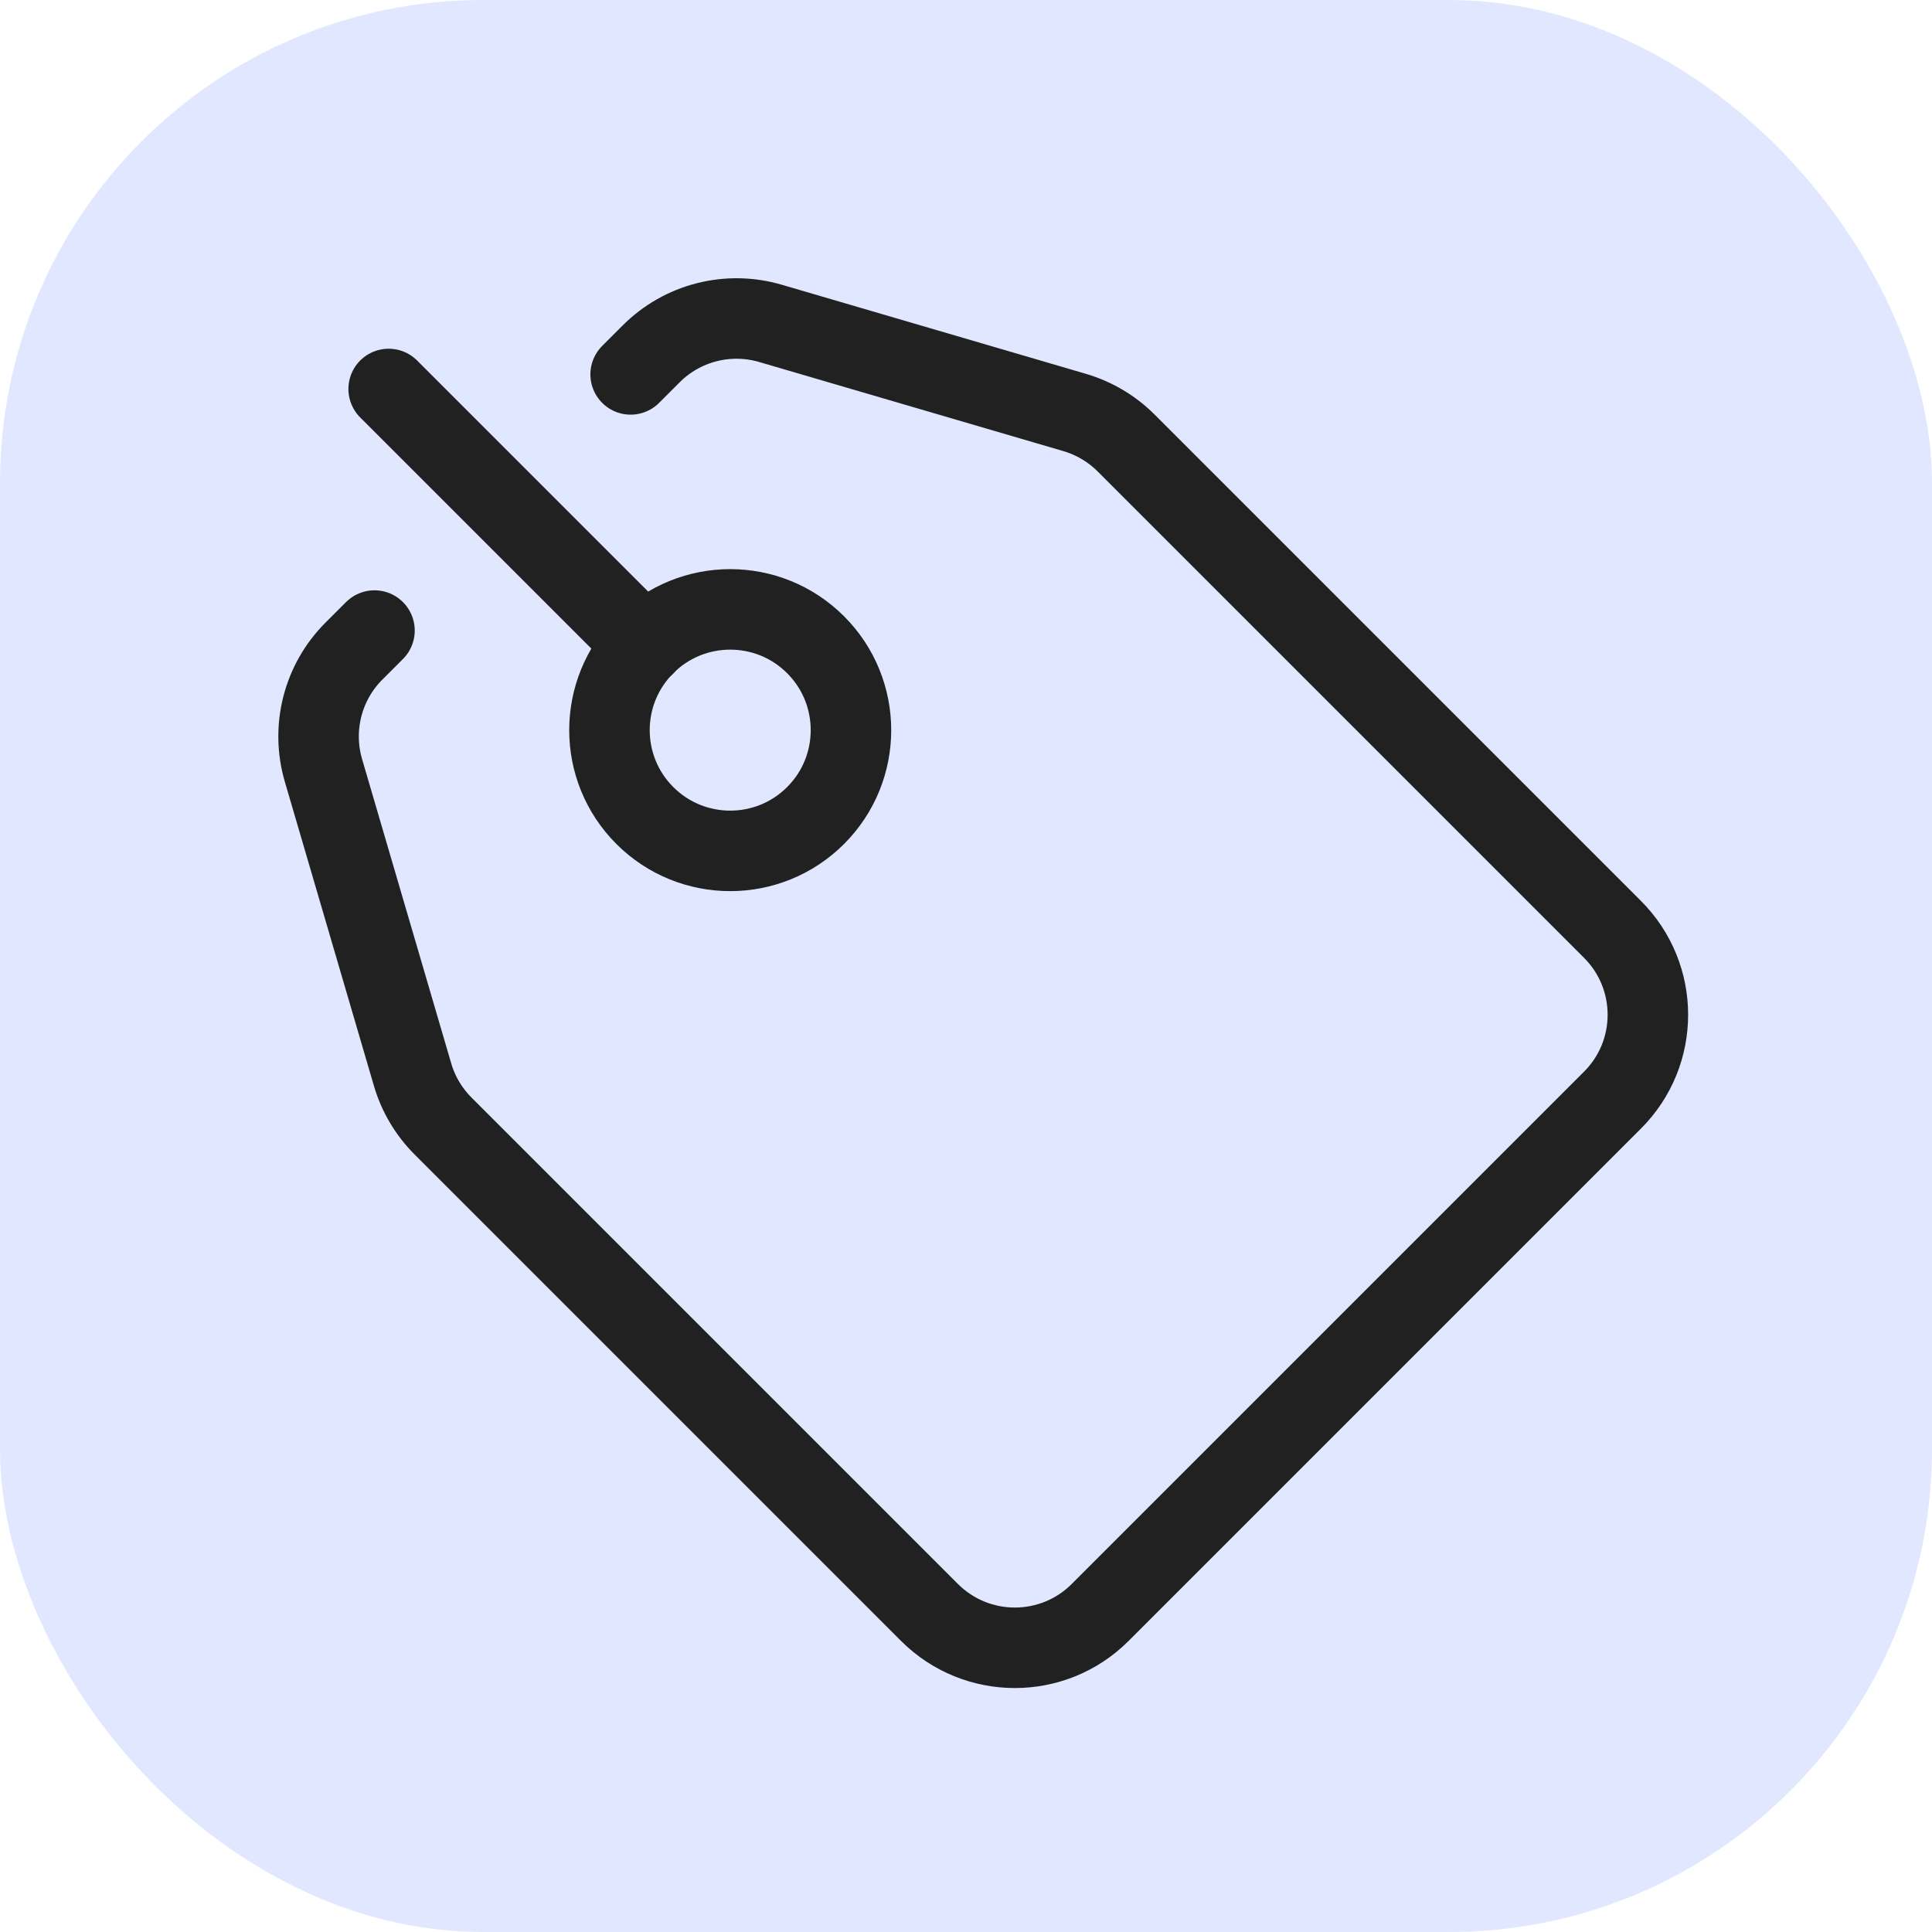
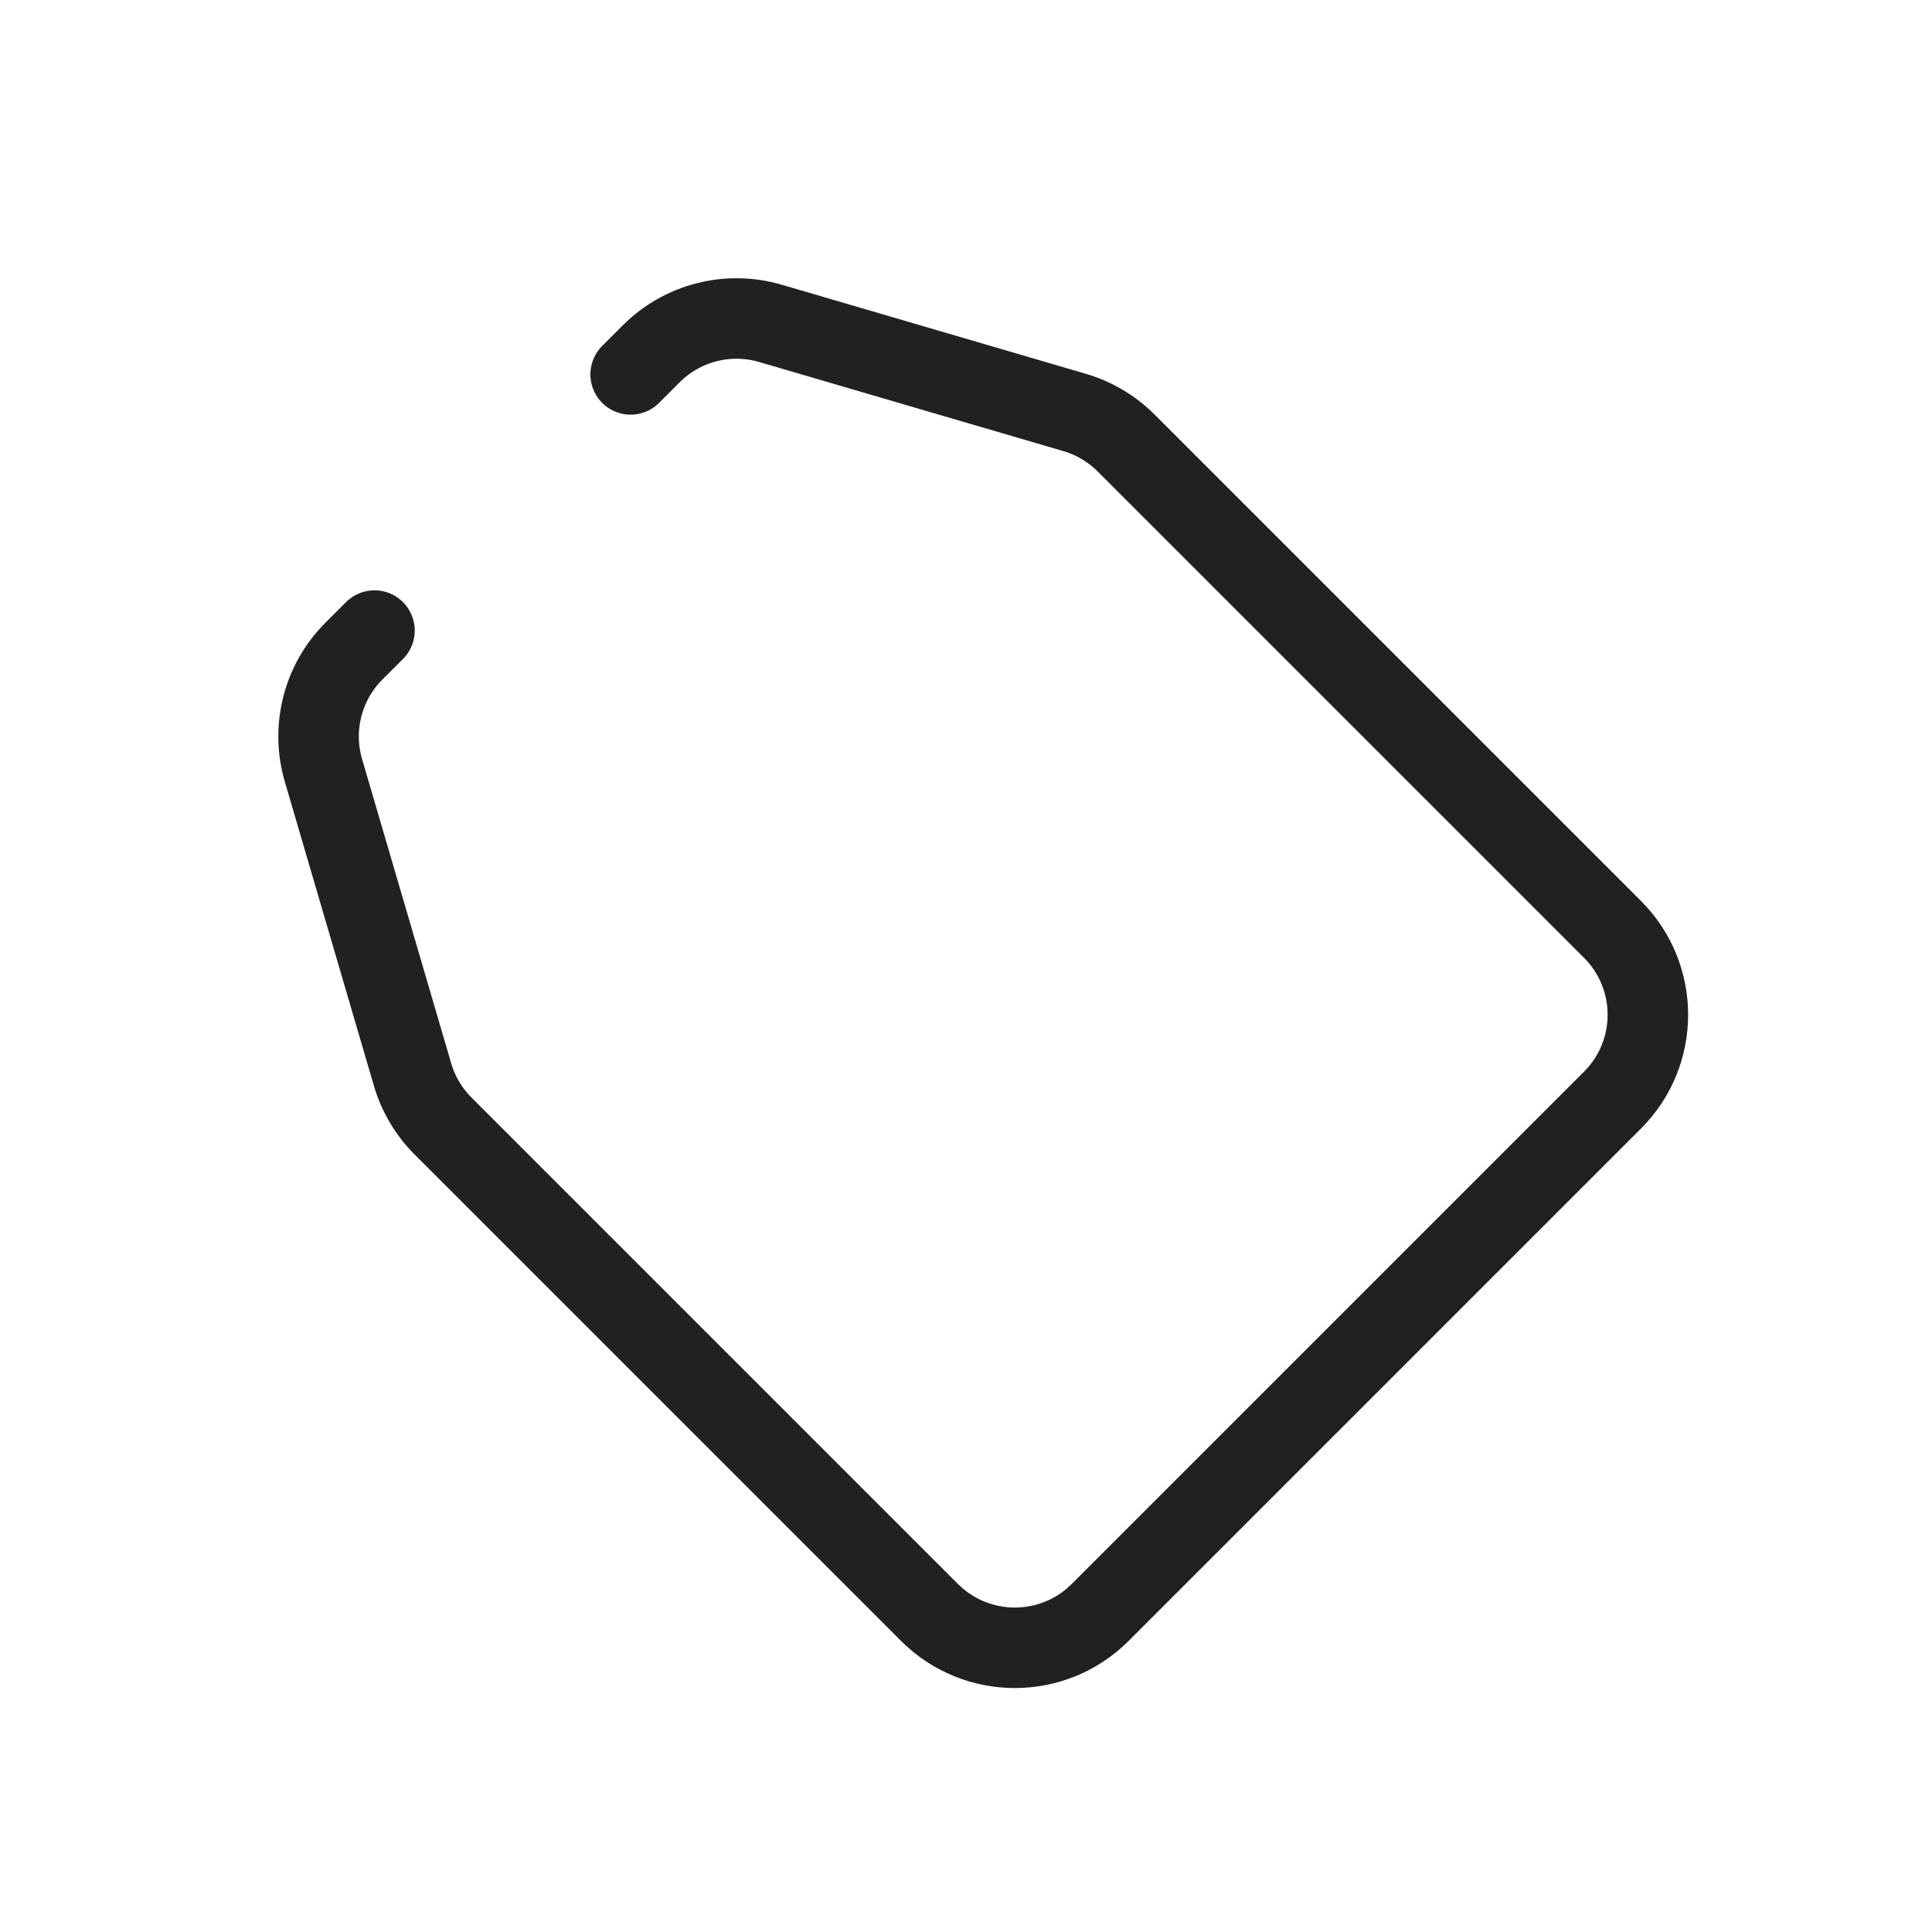
<svg xmlns="http://www.w3.org/2000/svg" width="24" height="24" viewBox="0 0 24 24" fill="none">
-   <rect width="24" height="24" rx="6" fill="#E1E7FF" />
  <path d="M4.652 7.833L4.397 8.088C4.009 8.475 3.864 9.044 4.018 9.57L5.125 13.349C5.195 13.59 5.326 13.81 5.504 13.988L11.546 20.03C12.132 20.616 13.082 20.616 13.667 20.03L20.031 13.666C20.617 13.081 20.617 12.131 20.031 11.545L13.989 5.503C13.811 5.325 13.591 5.195 13.35 5.124L9.571 4.017C9.045 3.863 8.476 4.008 8.089 4.396L7.834 4.651" stroke="#212121" stroke-linecap="round" />
-   <circle cx="9.071" cy="9.07" r="1.5" transform="rotate(-45 9.071 9.07)" stroke="#212121" />
-   <path d="M8.01 8.014L4.828 4.832" stroke="#212121" stroke-linecap="round" />
</svg>